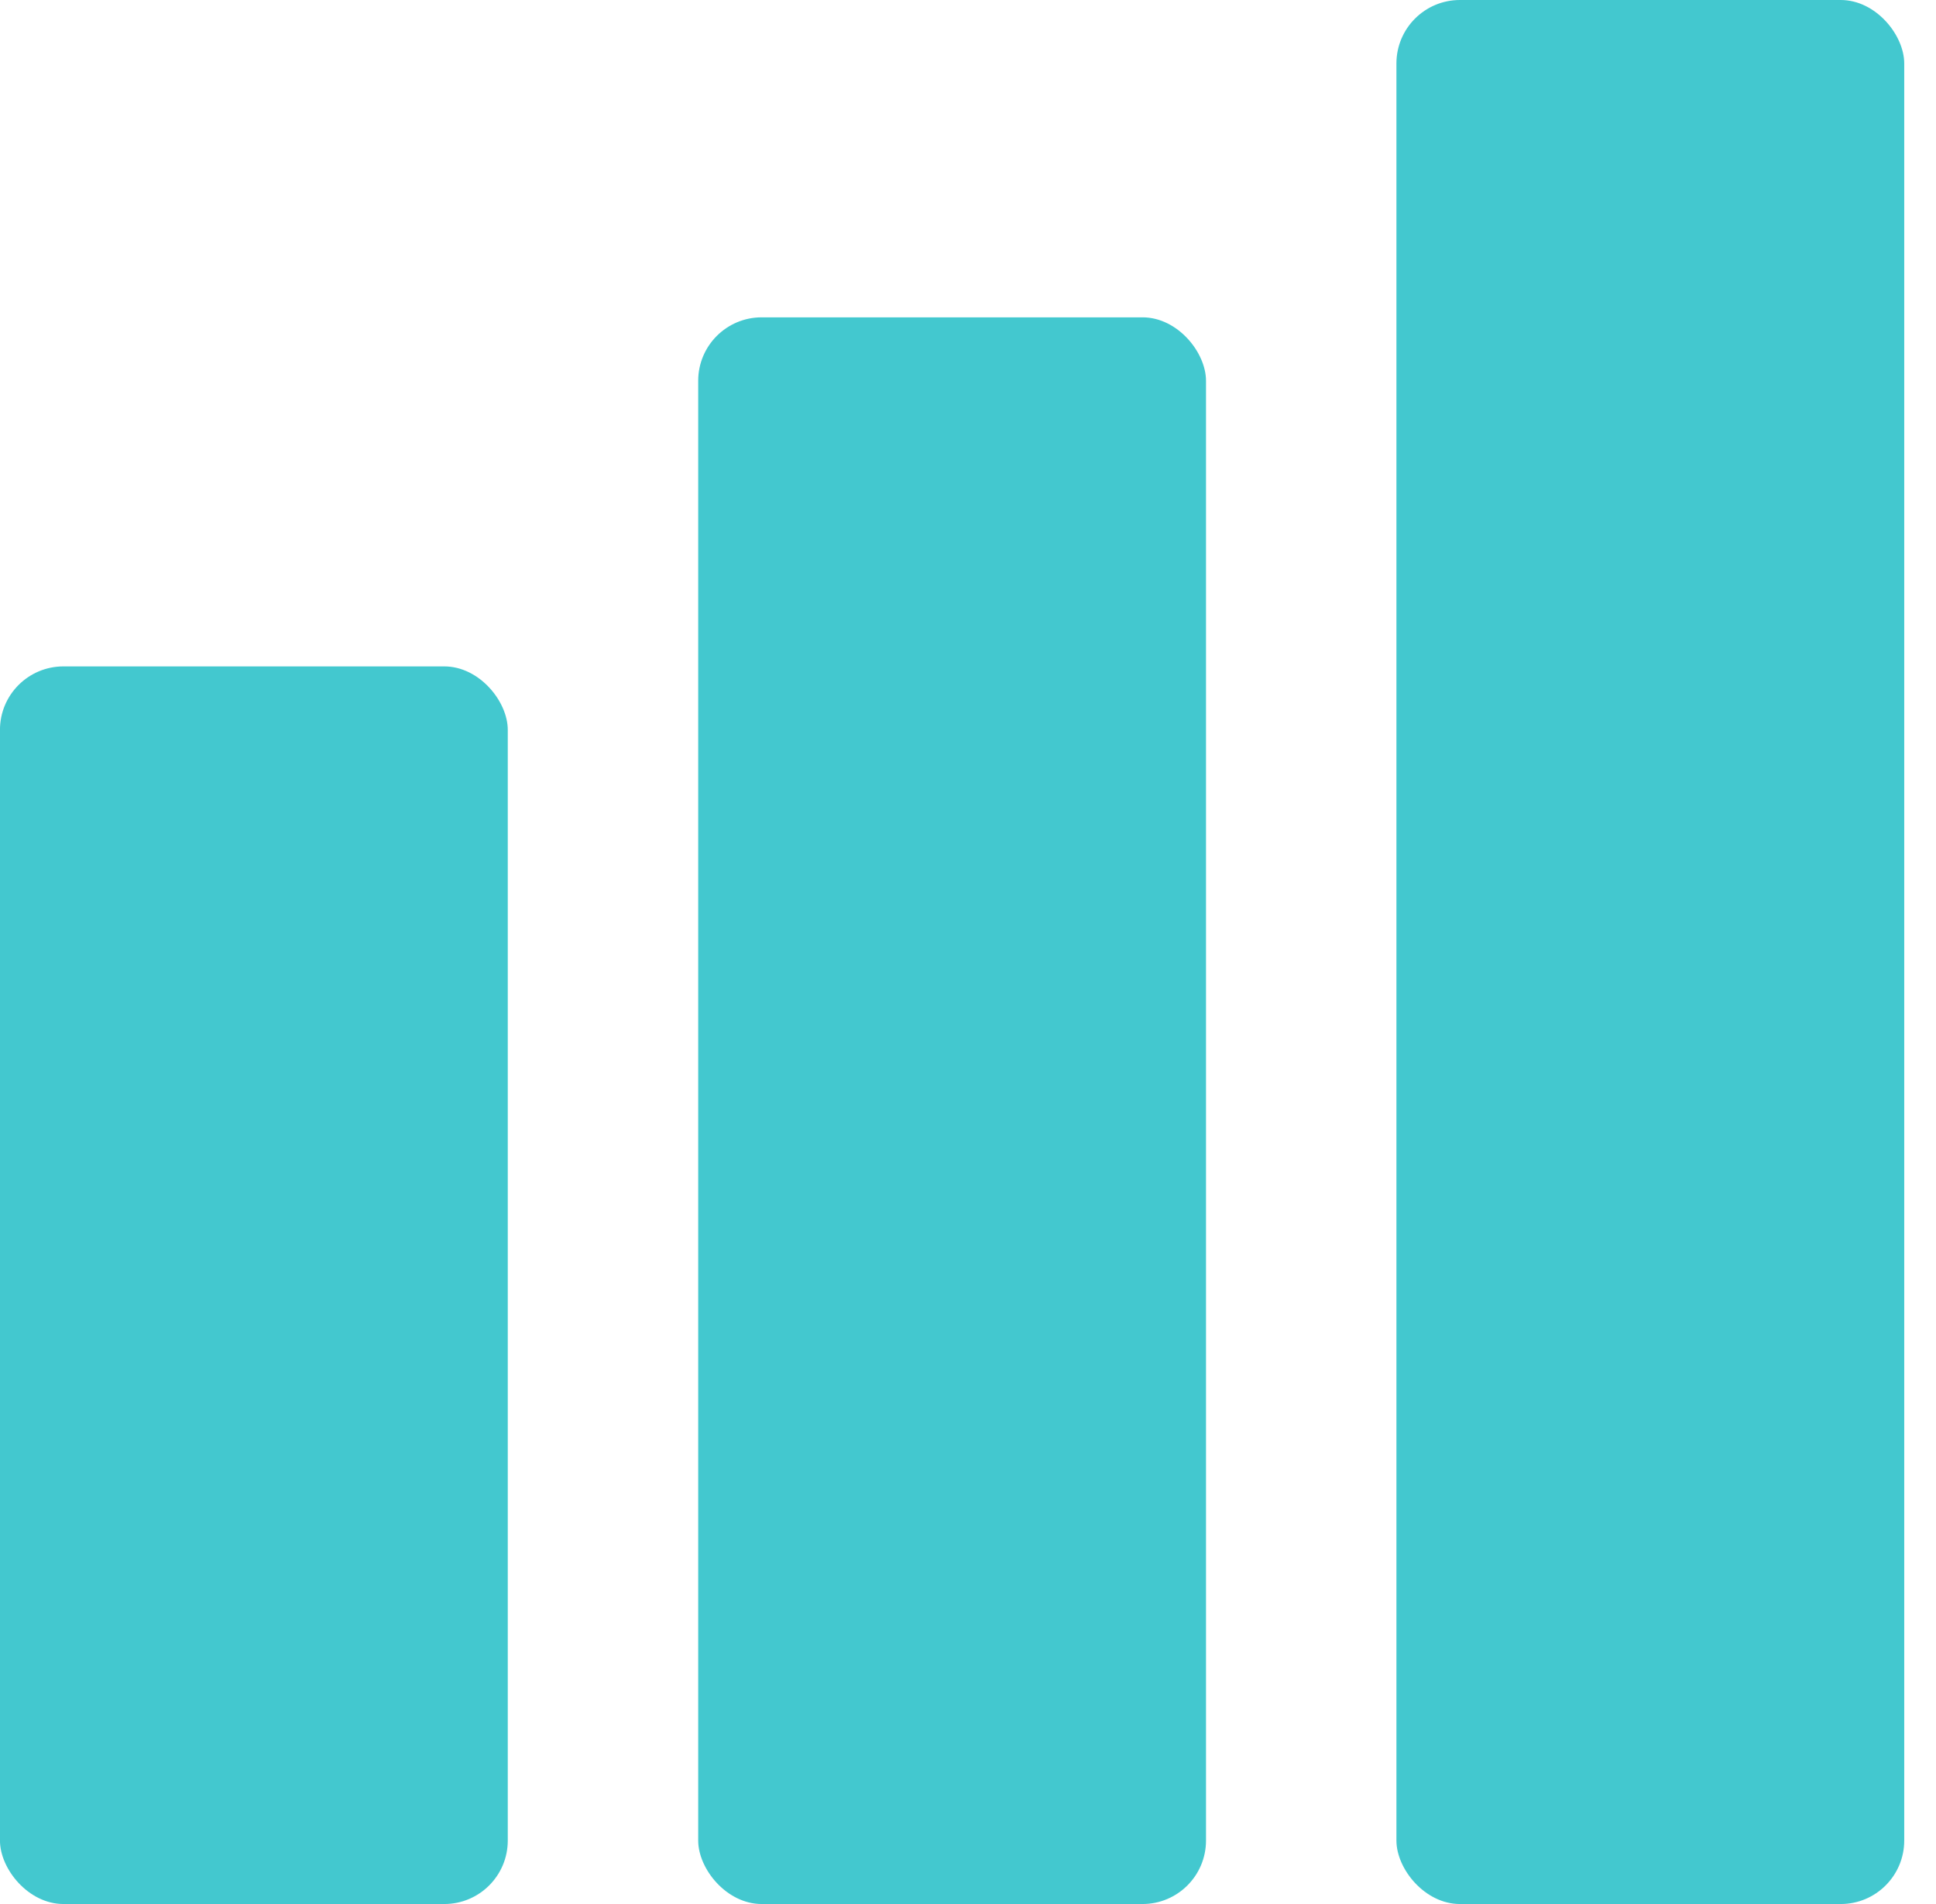
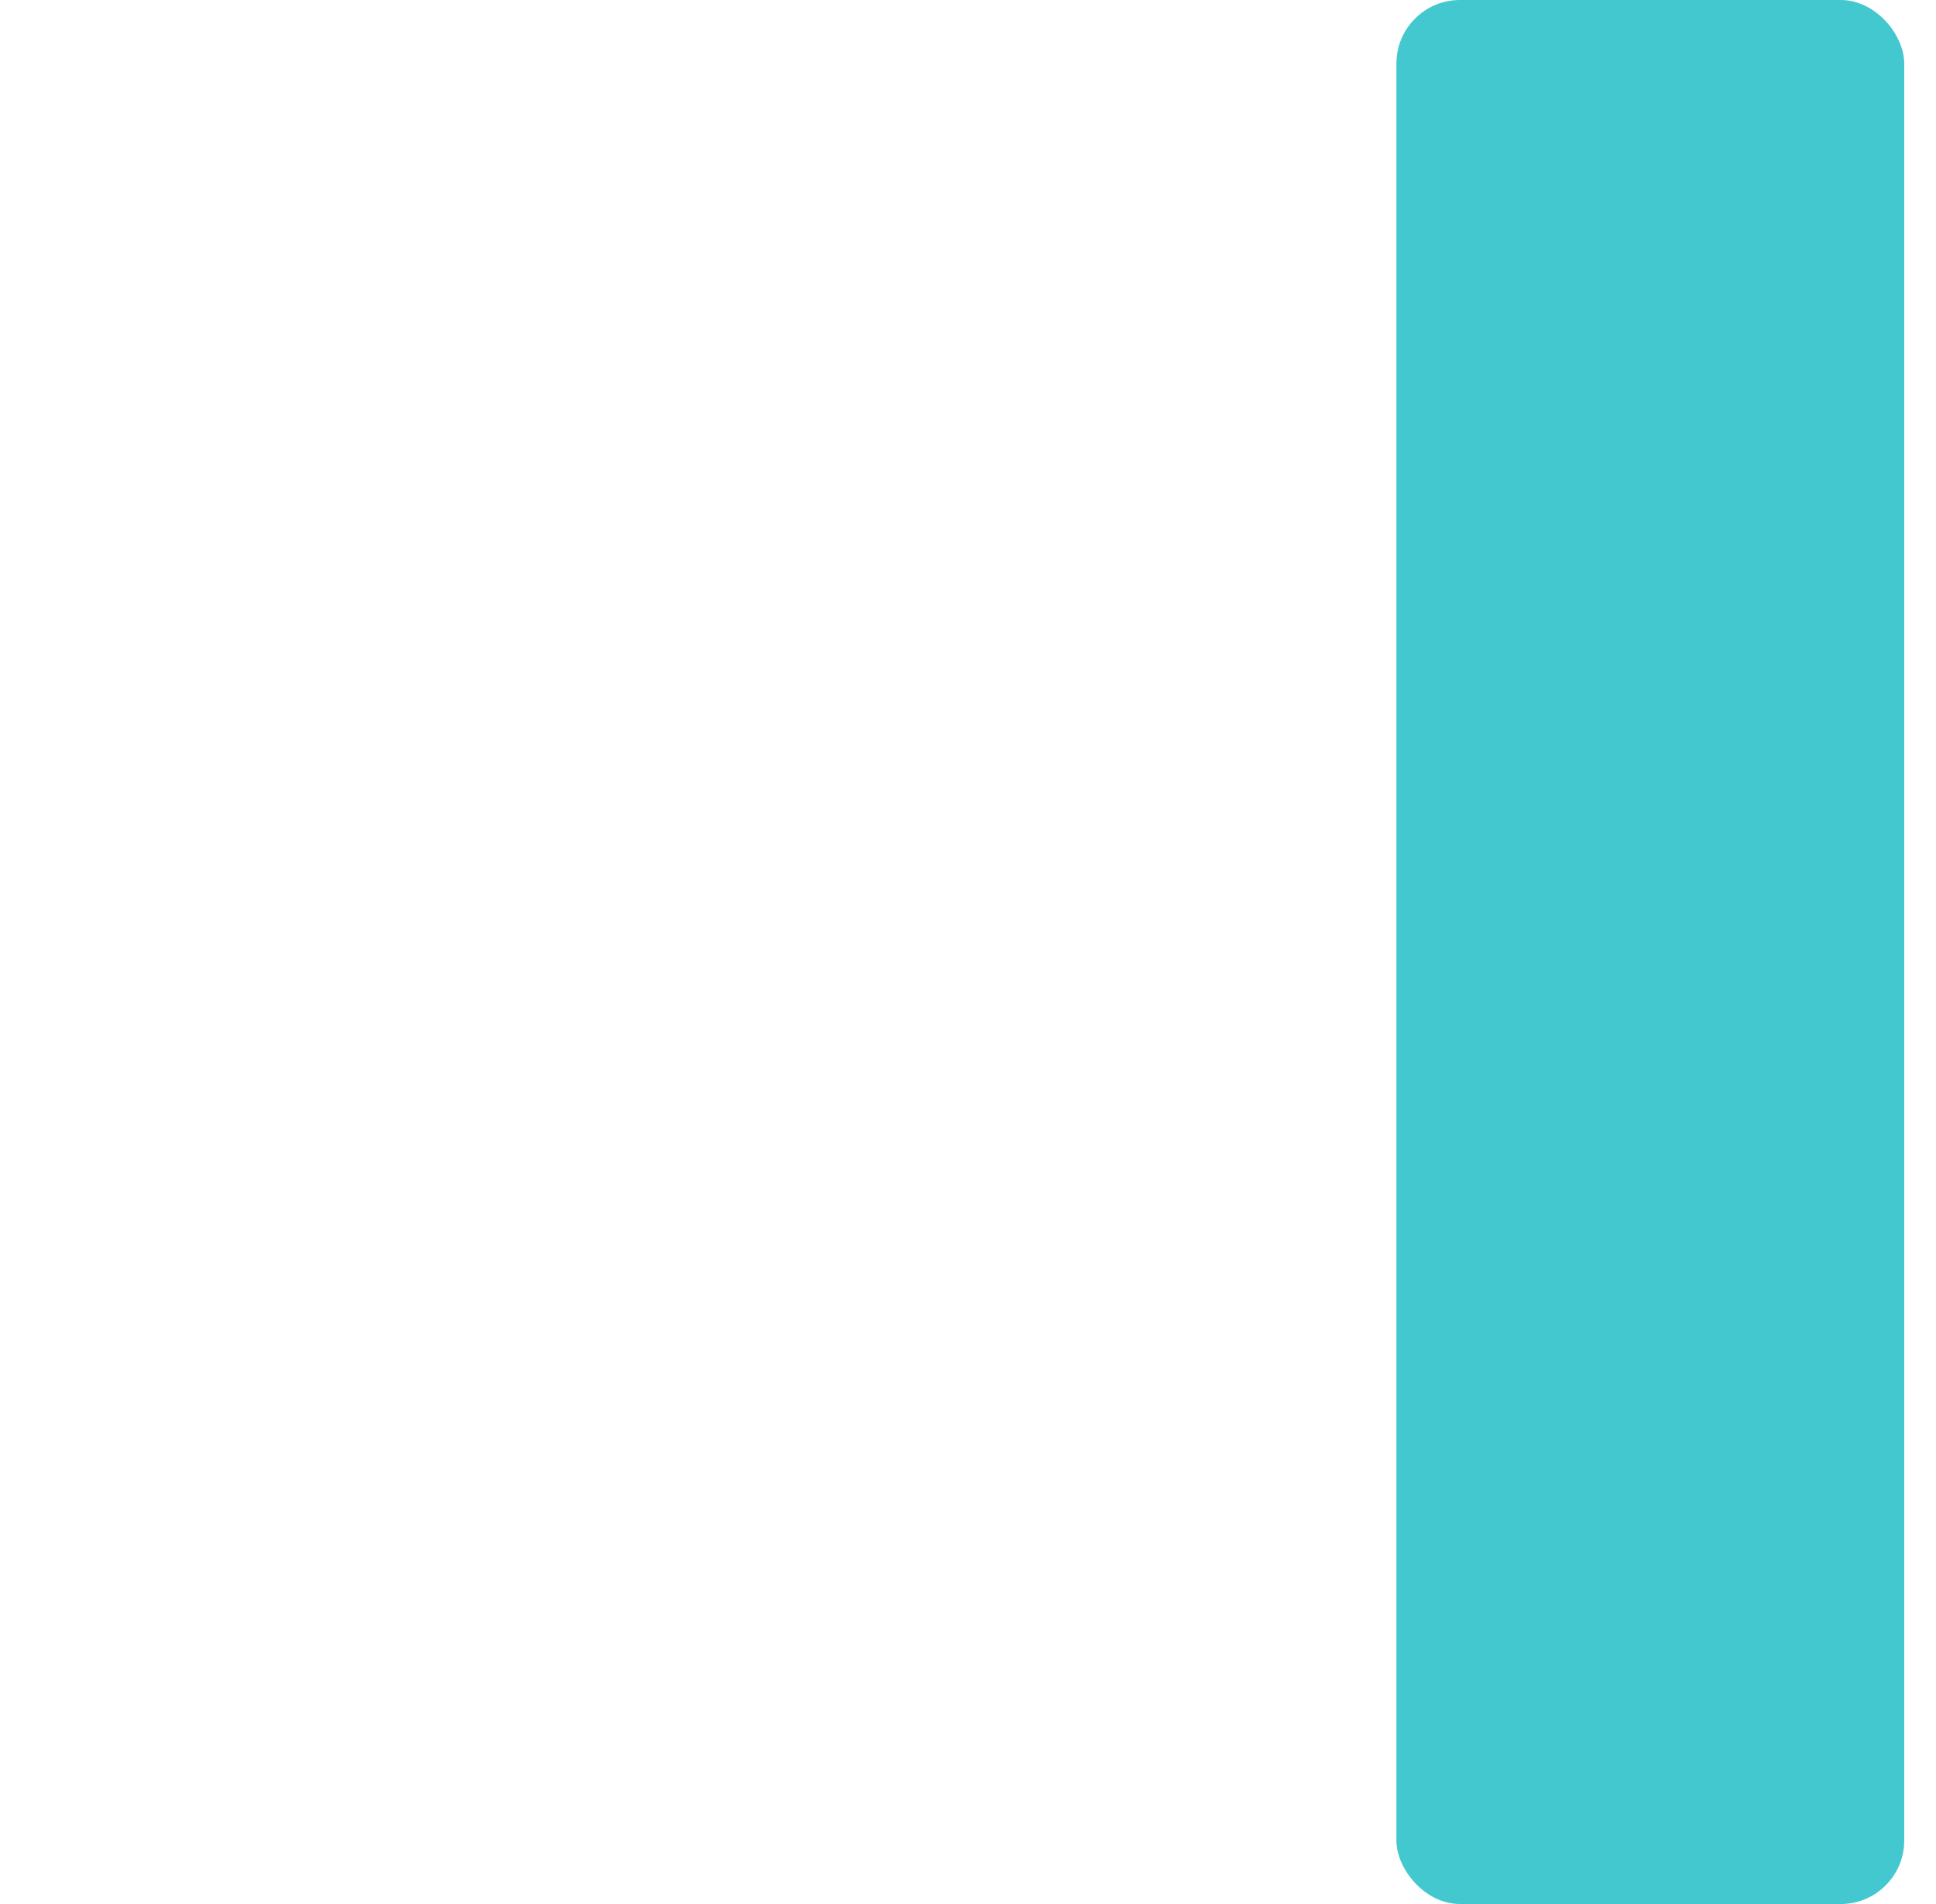
<svg xmlns="http://www.w3.org/2000/svg" width="61" height="60" fill="none">
  <rect x="43.999" width="16" height="60" rx="2" fill="#43C8CF" />
-   <rect x="21.999" y="10" width="16" height="50" rx="2" fill="#43C8CF" />
-   <rect x="-0.001" y="21" width="16" height="39" rx="2" fill="#43C8CF" />
</svg>